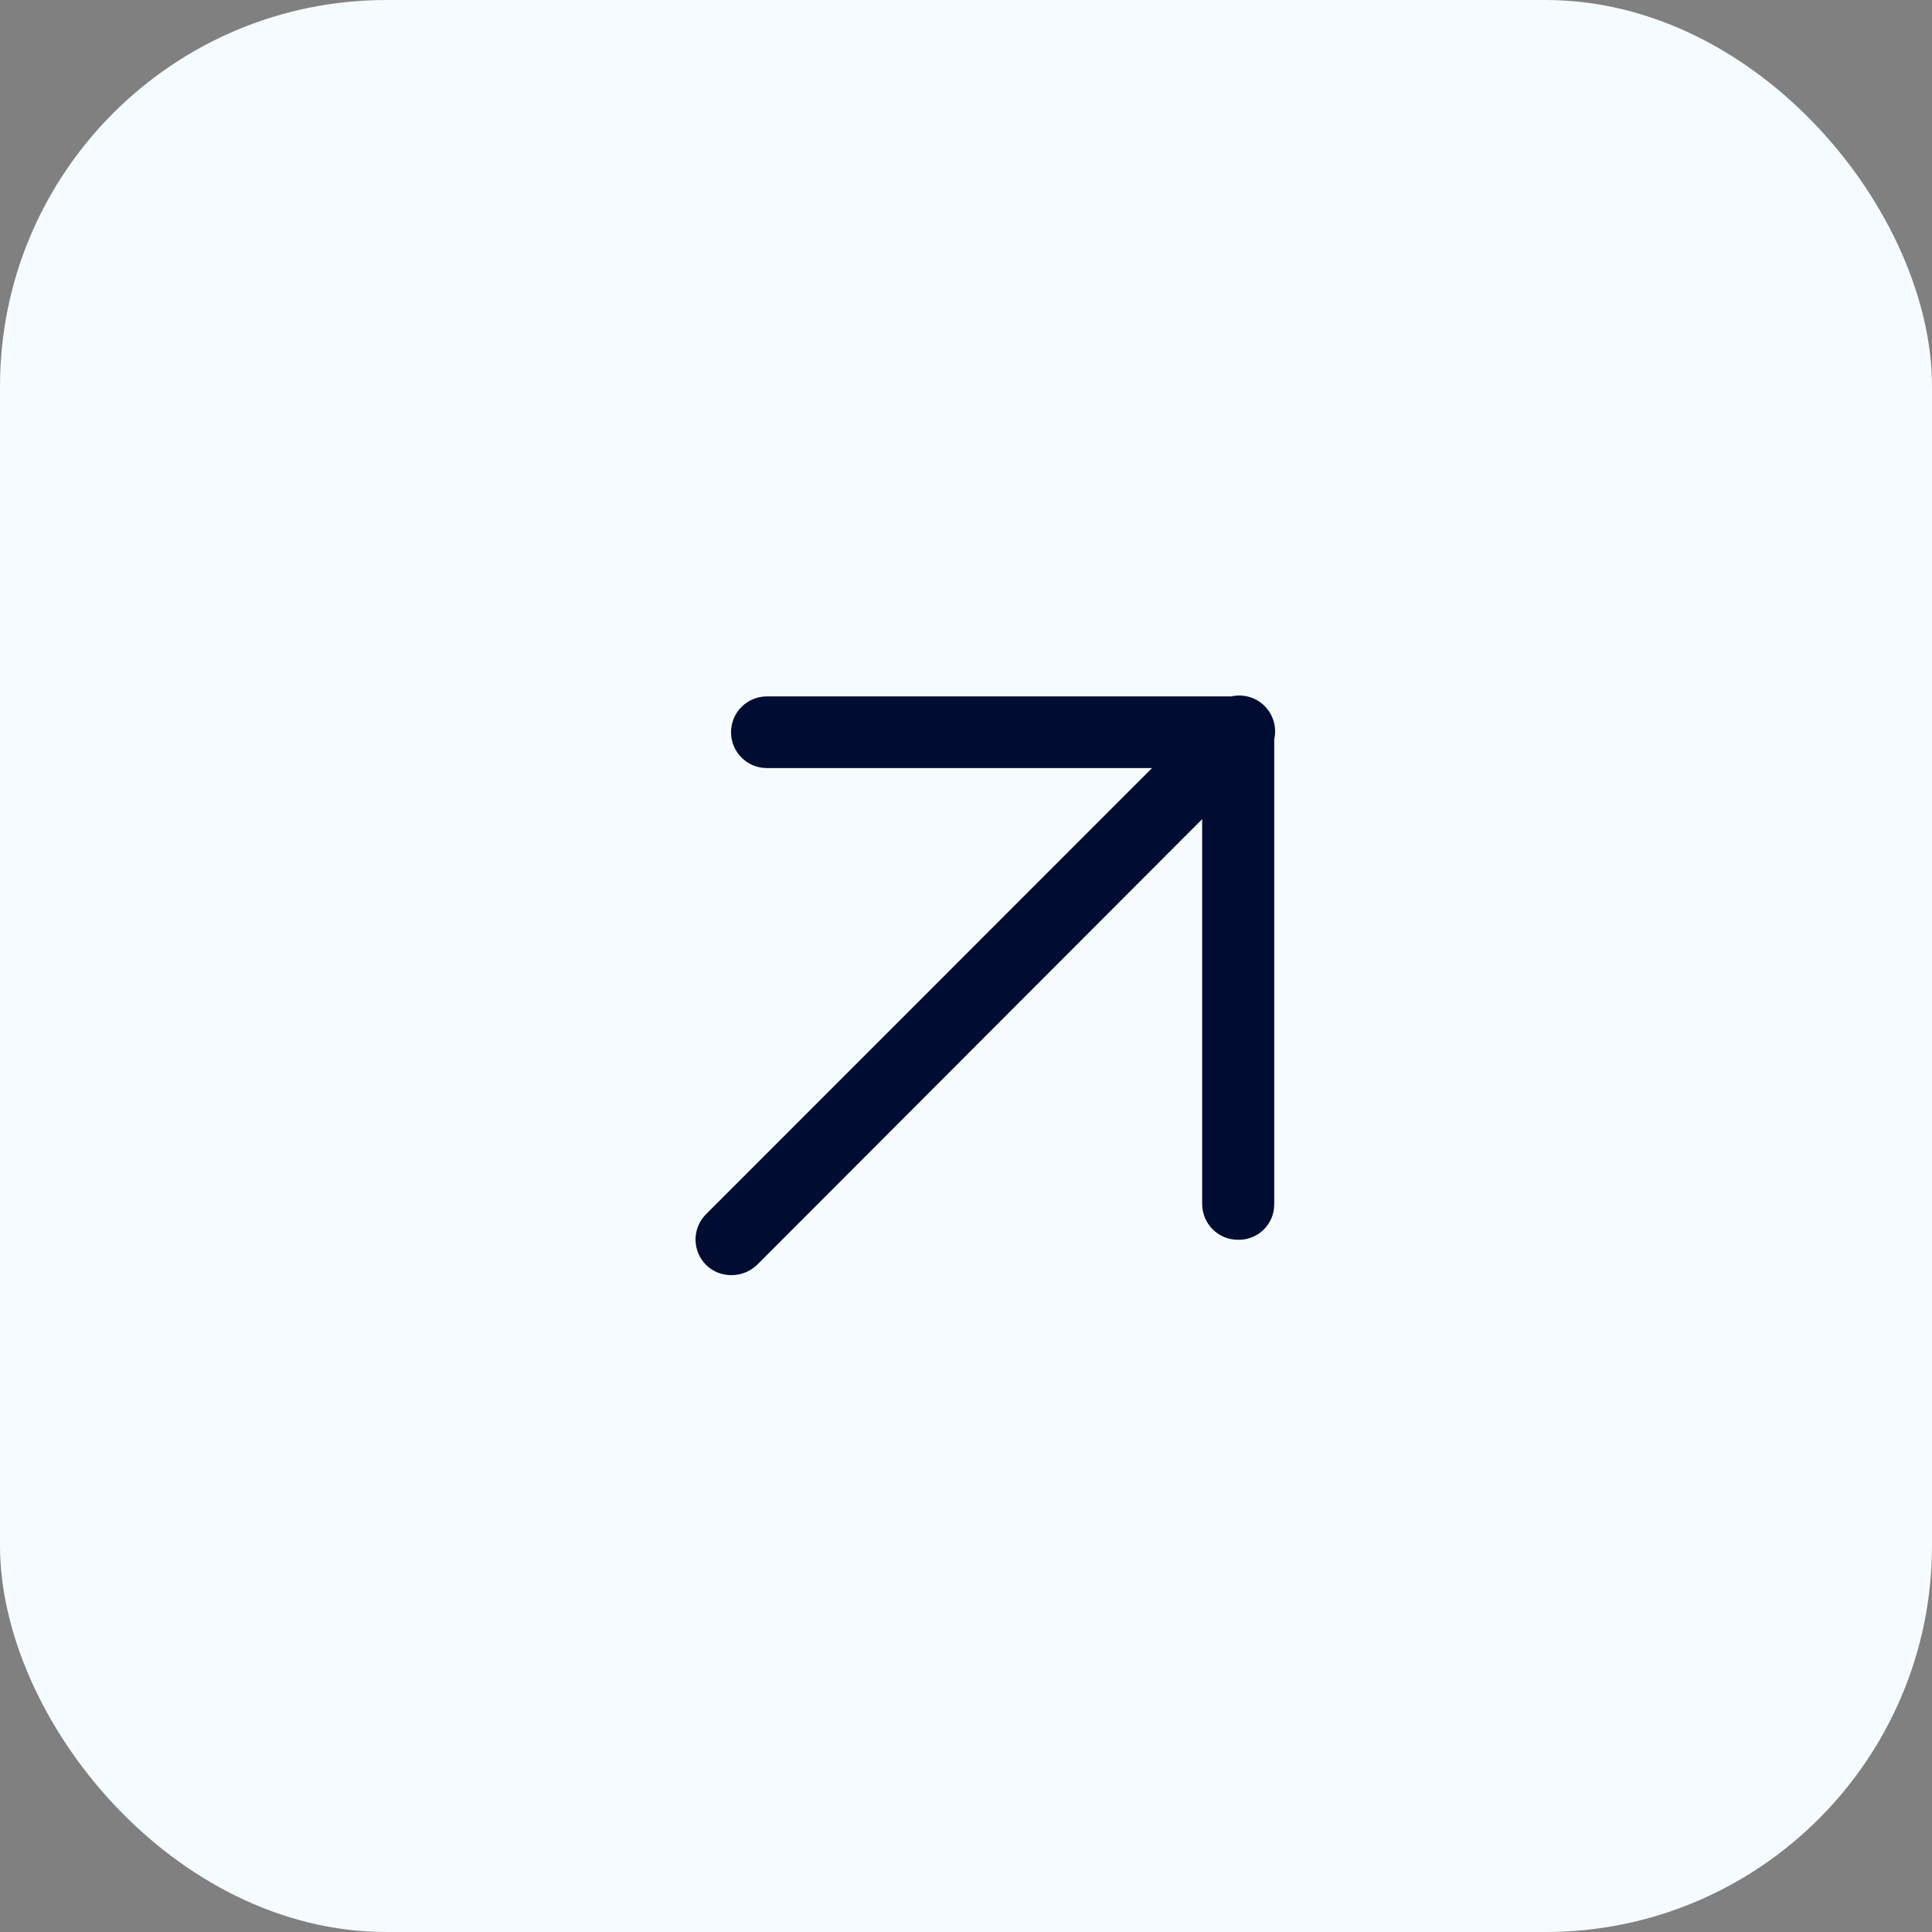
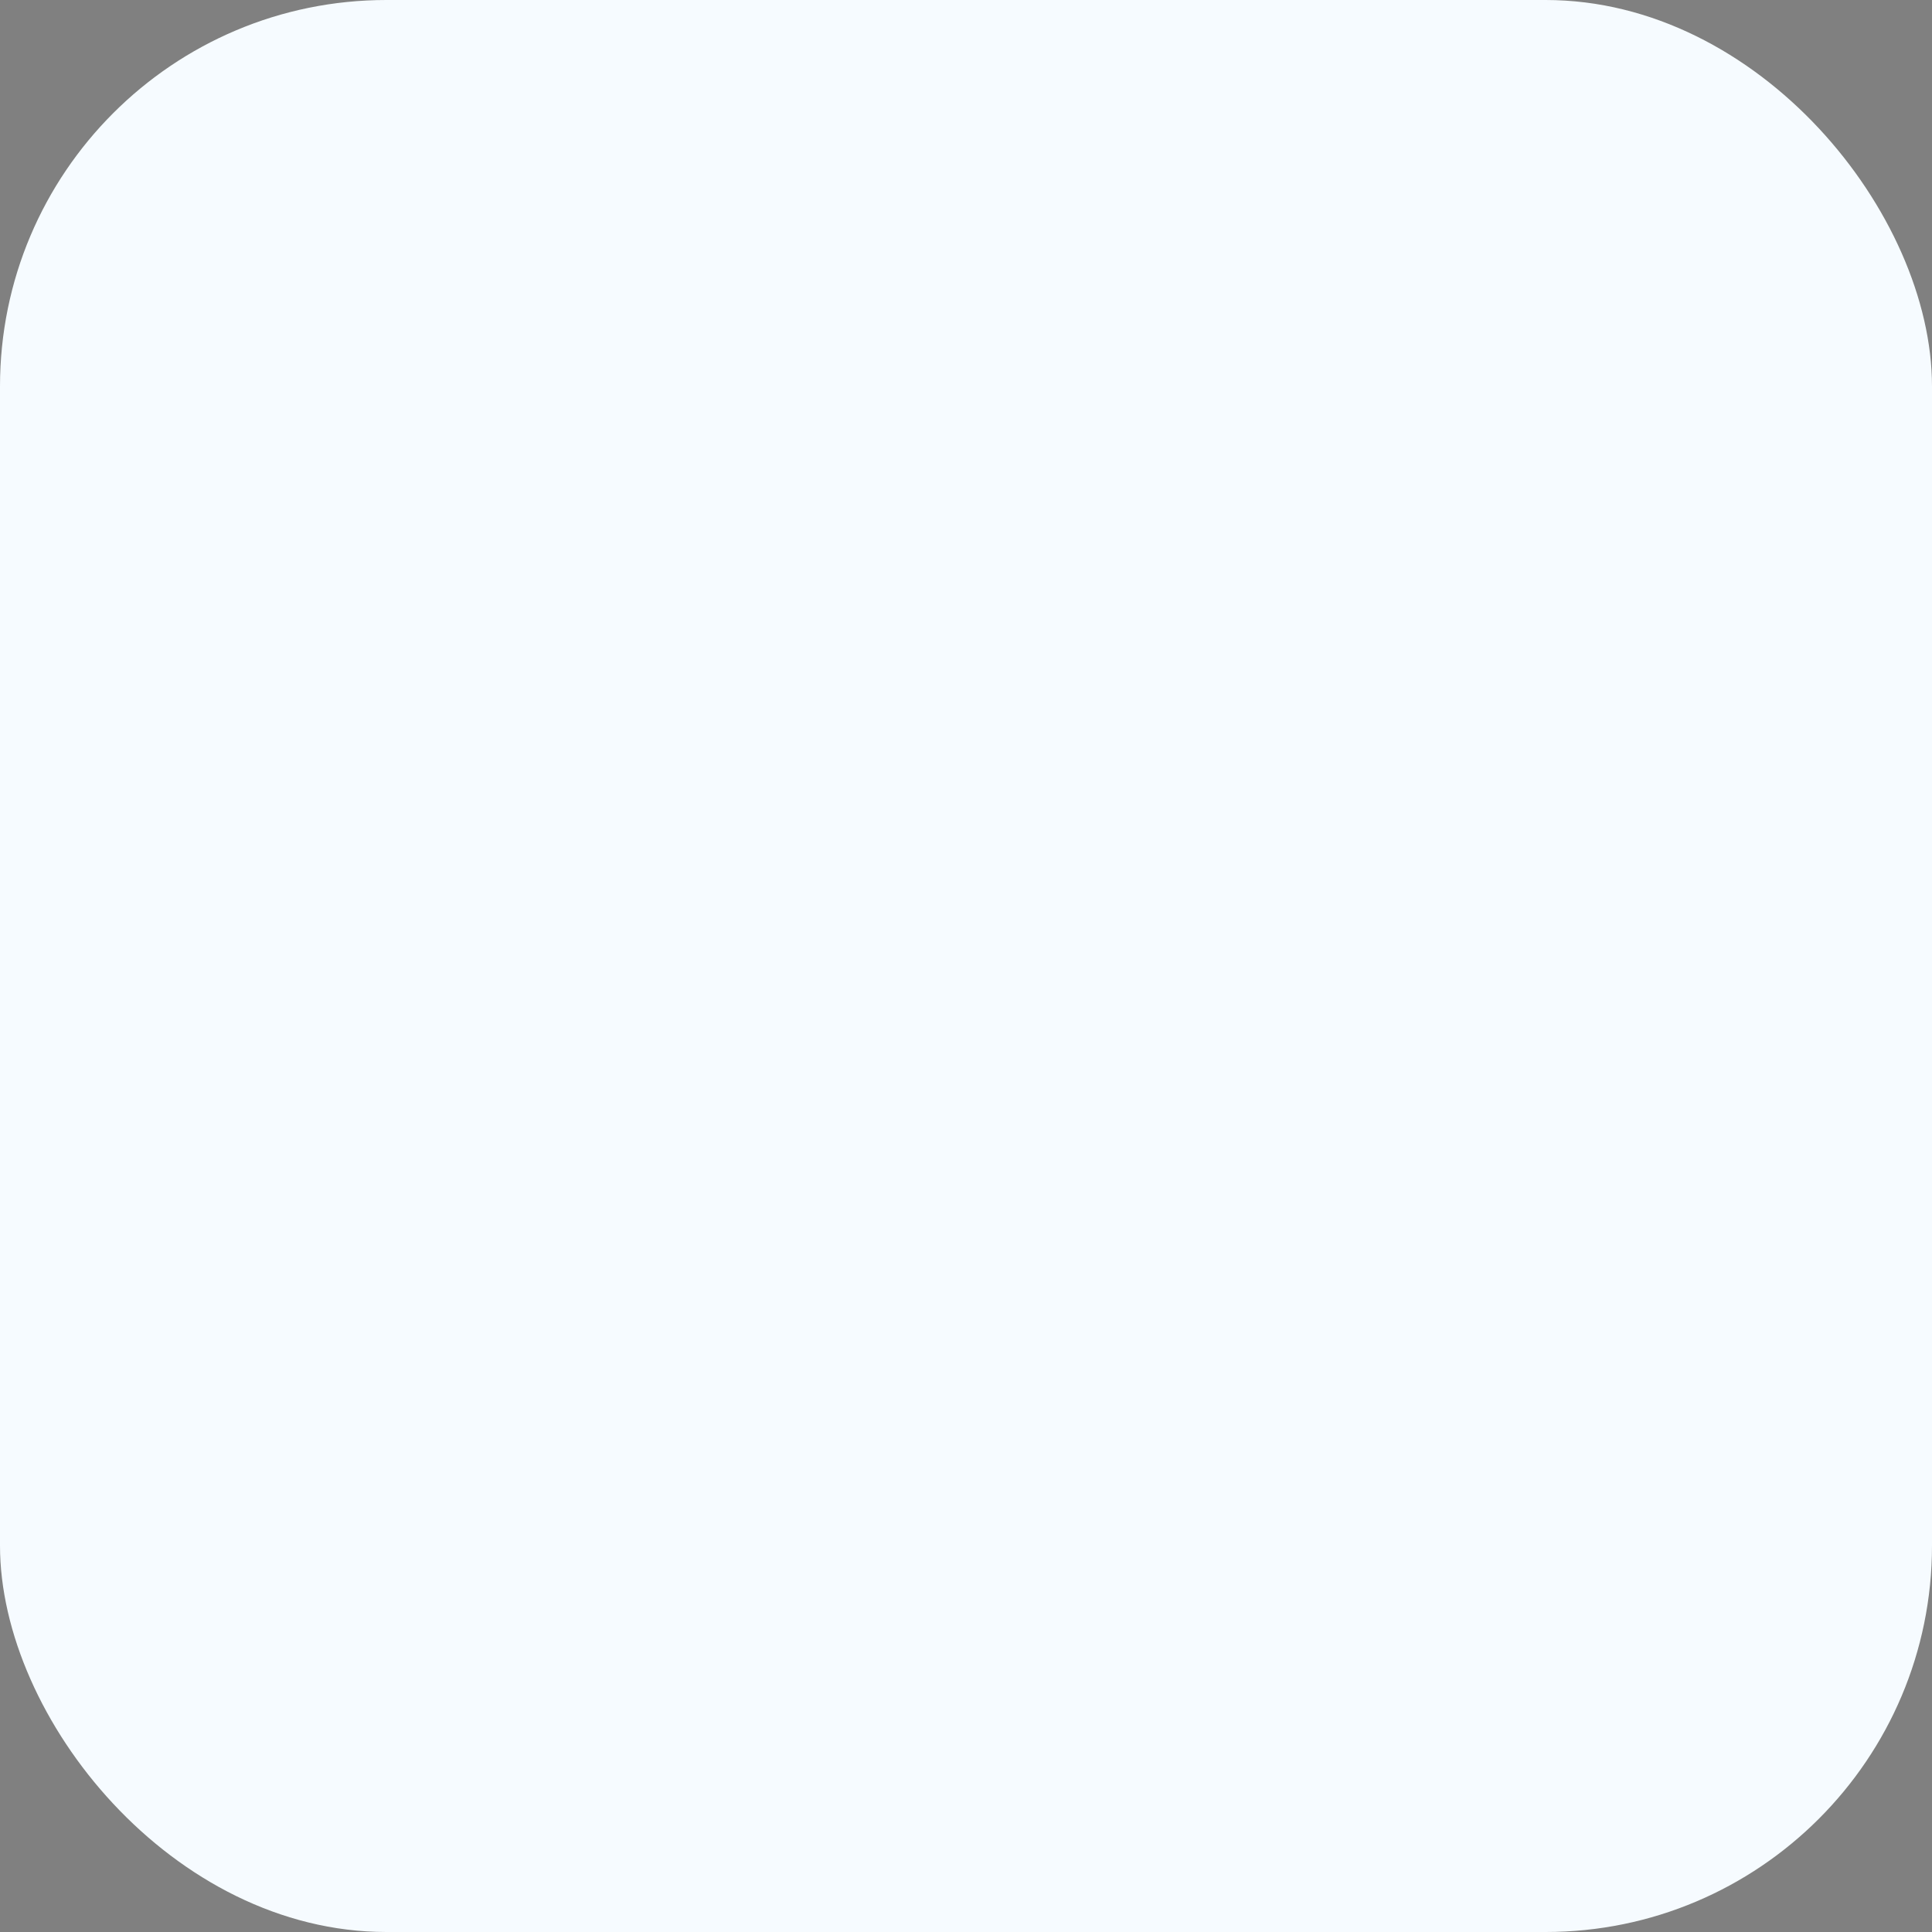
<svg xmlns="http://www.w3.org/2000/svg" width="50" height="50" viewBox="0 0 50 50" fill="none">
  <rect x="0" y="0" width="50" height="50" fill="#808080" stroke="none" />
  <rect width="50" height="50" rx="10" fill="#F6FBFF" />
-   <path d="M18.277 32.74C18.452 32.911 18.688 33.004 18.932 33C19.175 33 19.41 32.907 19.587 32.74L31.112 21.2V31.159C31.112 31.671 31.526 32.085 32.038 32.085C32.287 32.092 32.528 31.997 32.705 31.822C32.882 31.647 32.98 31.408 32.977 31.159V19.133C33.009 18.991 33.008 18.843 32.971 18.698C32.887 18.369 32.631 18.113 32.303 18.029C32.158 17.992 32.009 17.991 31.868 18.023H19.846C19.334 18.023 18.919 18.438 18.919 18.95C18.919 19.462 19.334 19.877 19.846 19.877H29.815L18.277 31.418C18.1 31.592 18 31.831 18 32.079C18 32.328 18.1 32.566 18.277 32.74Z" fill="#000C32" />
</svg>